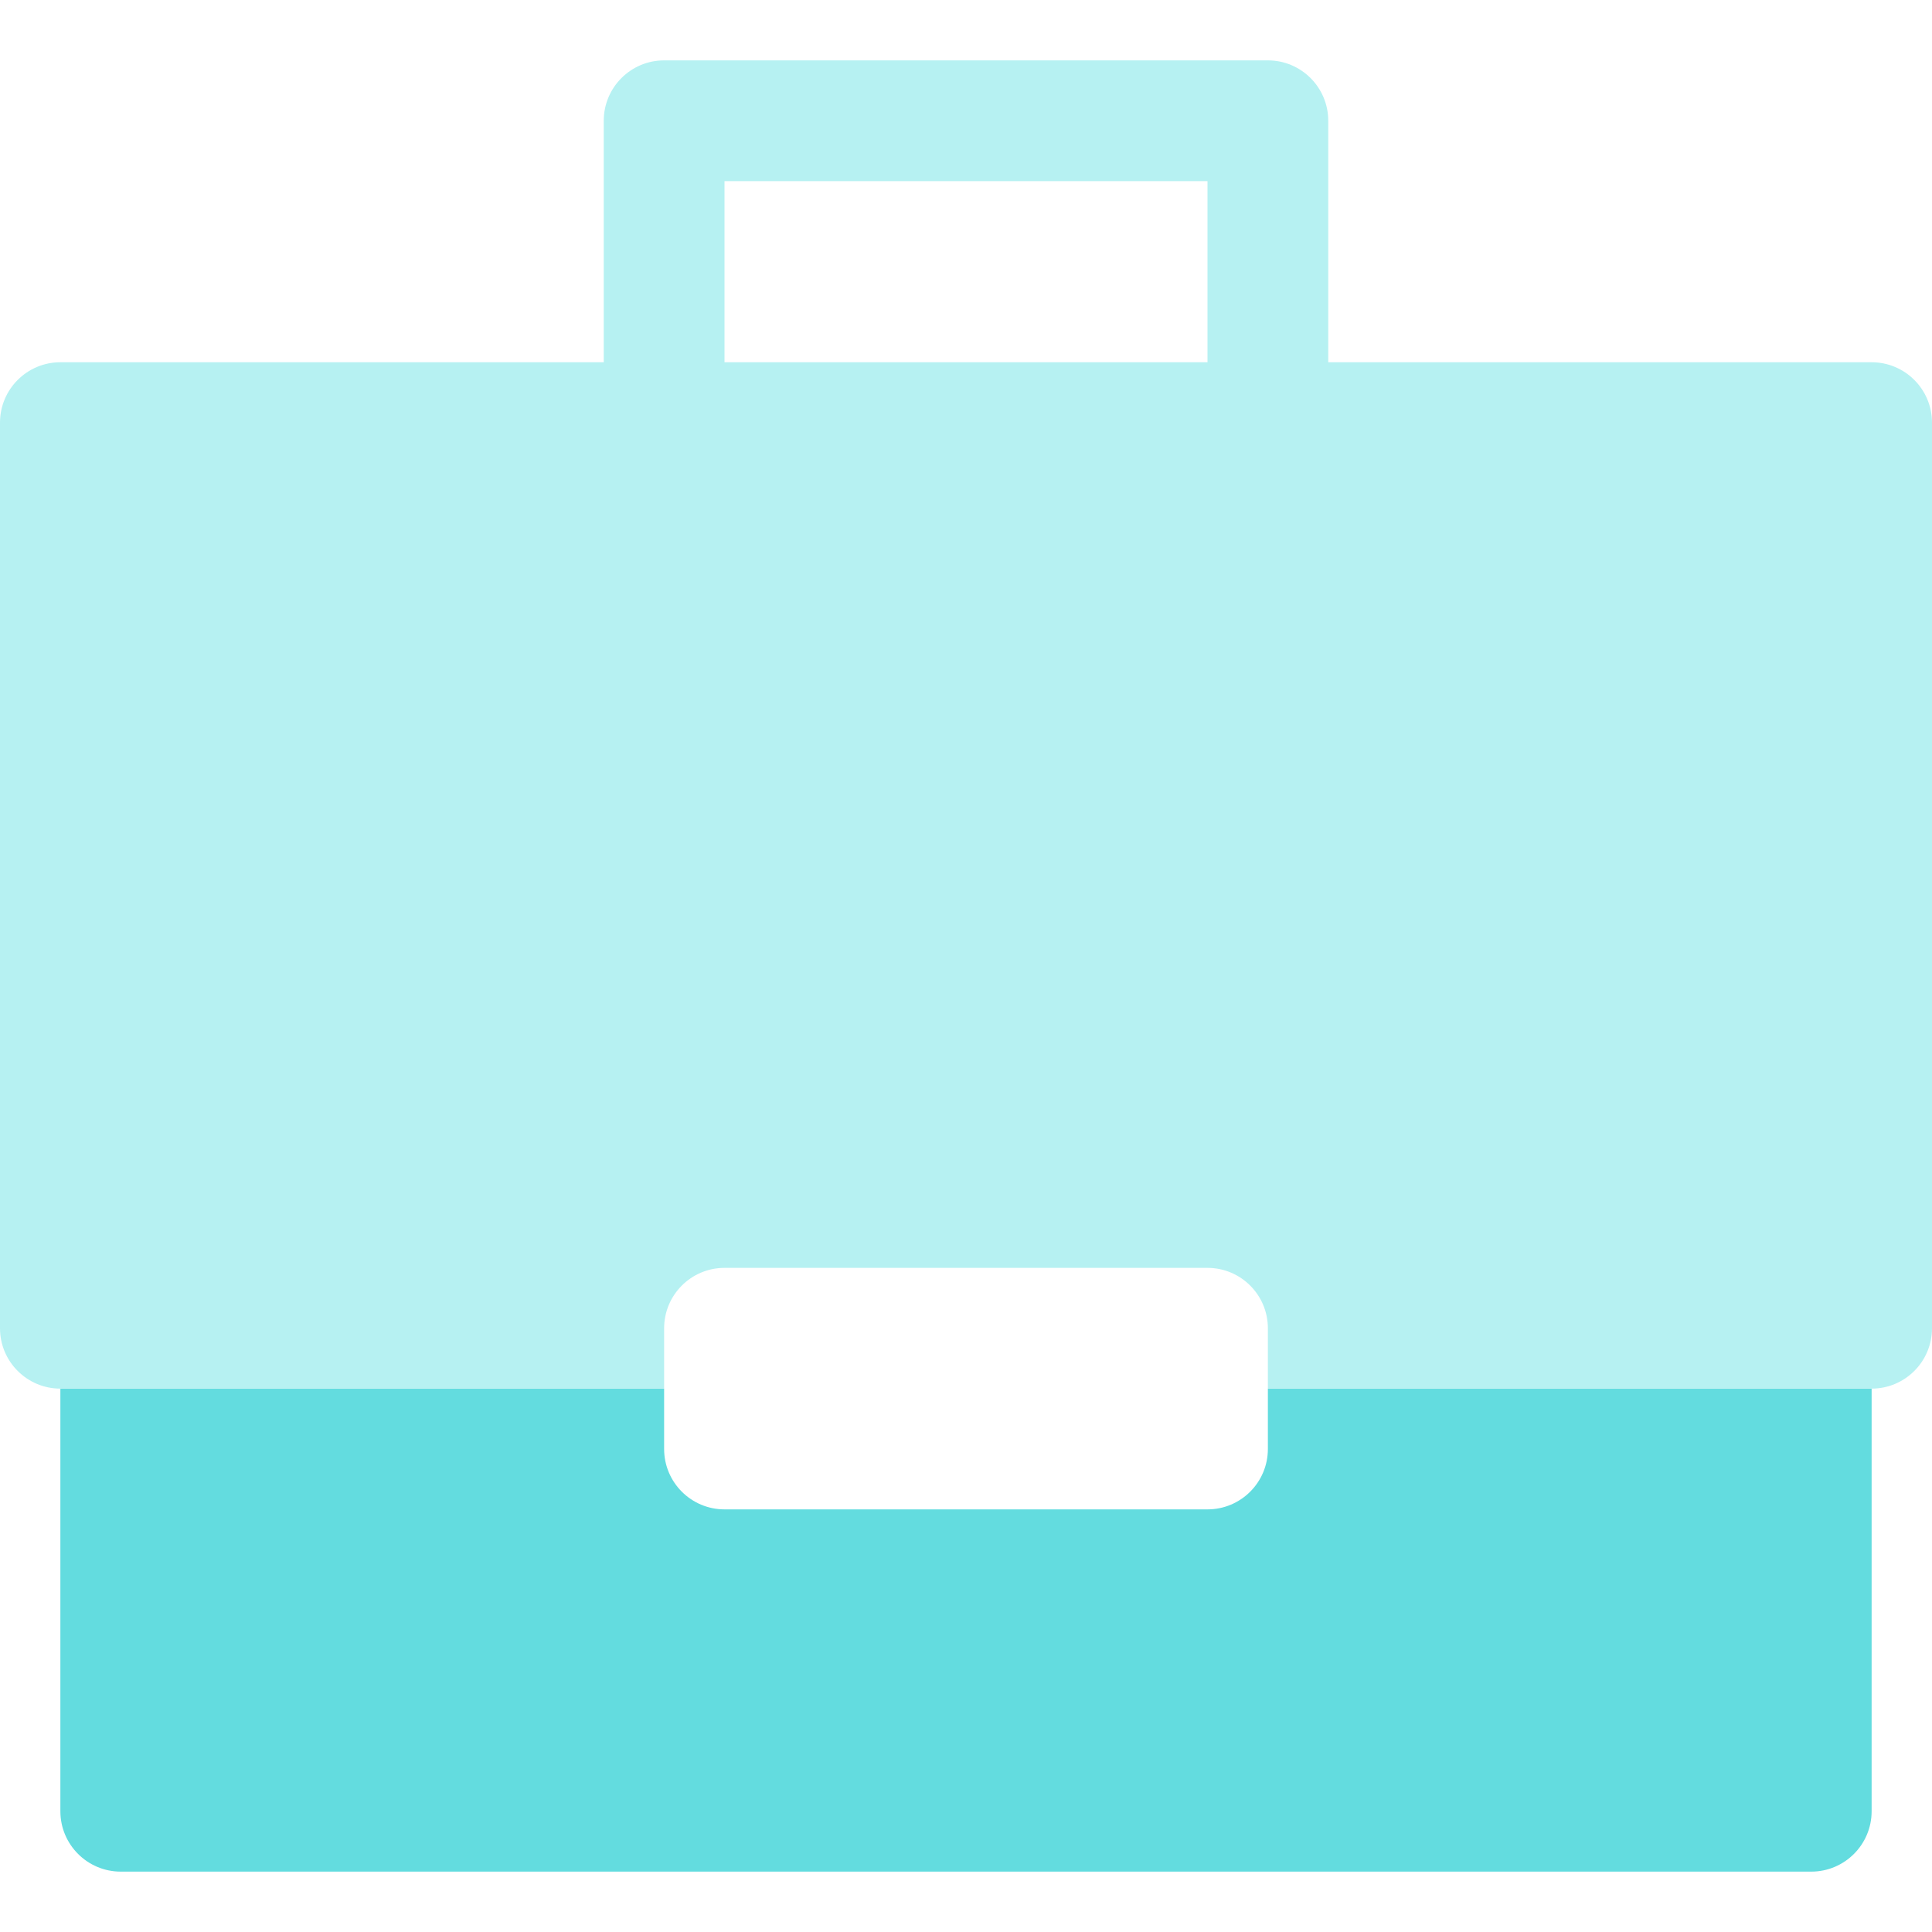
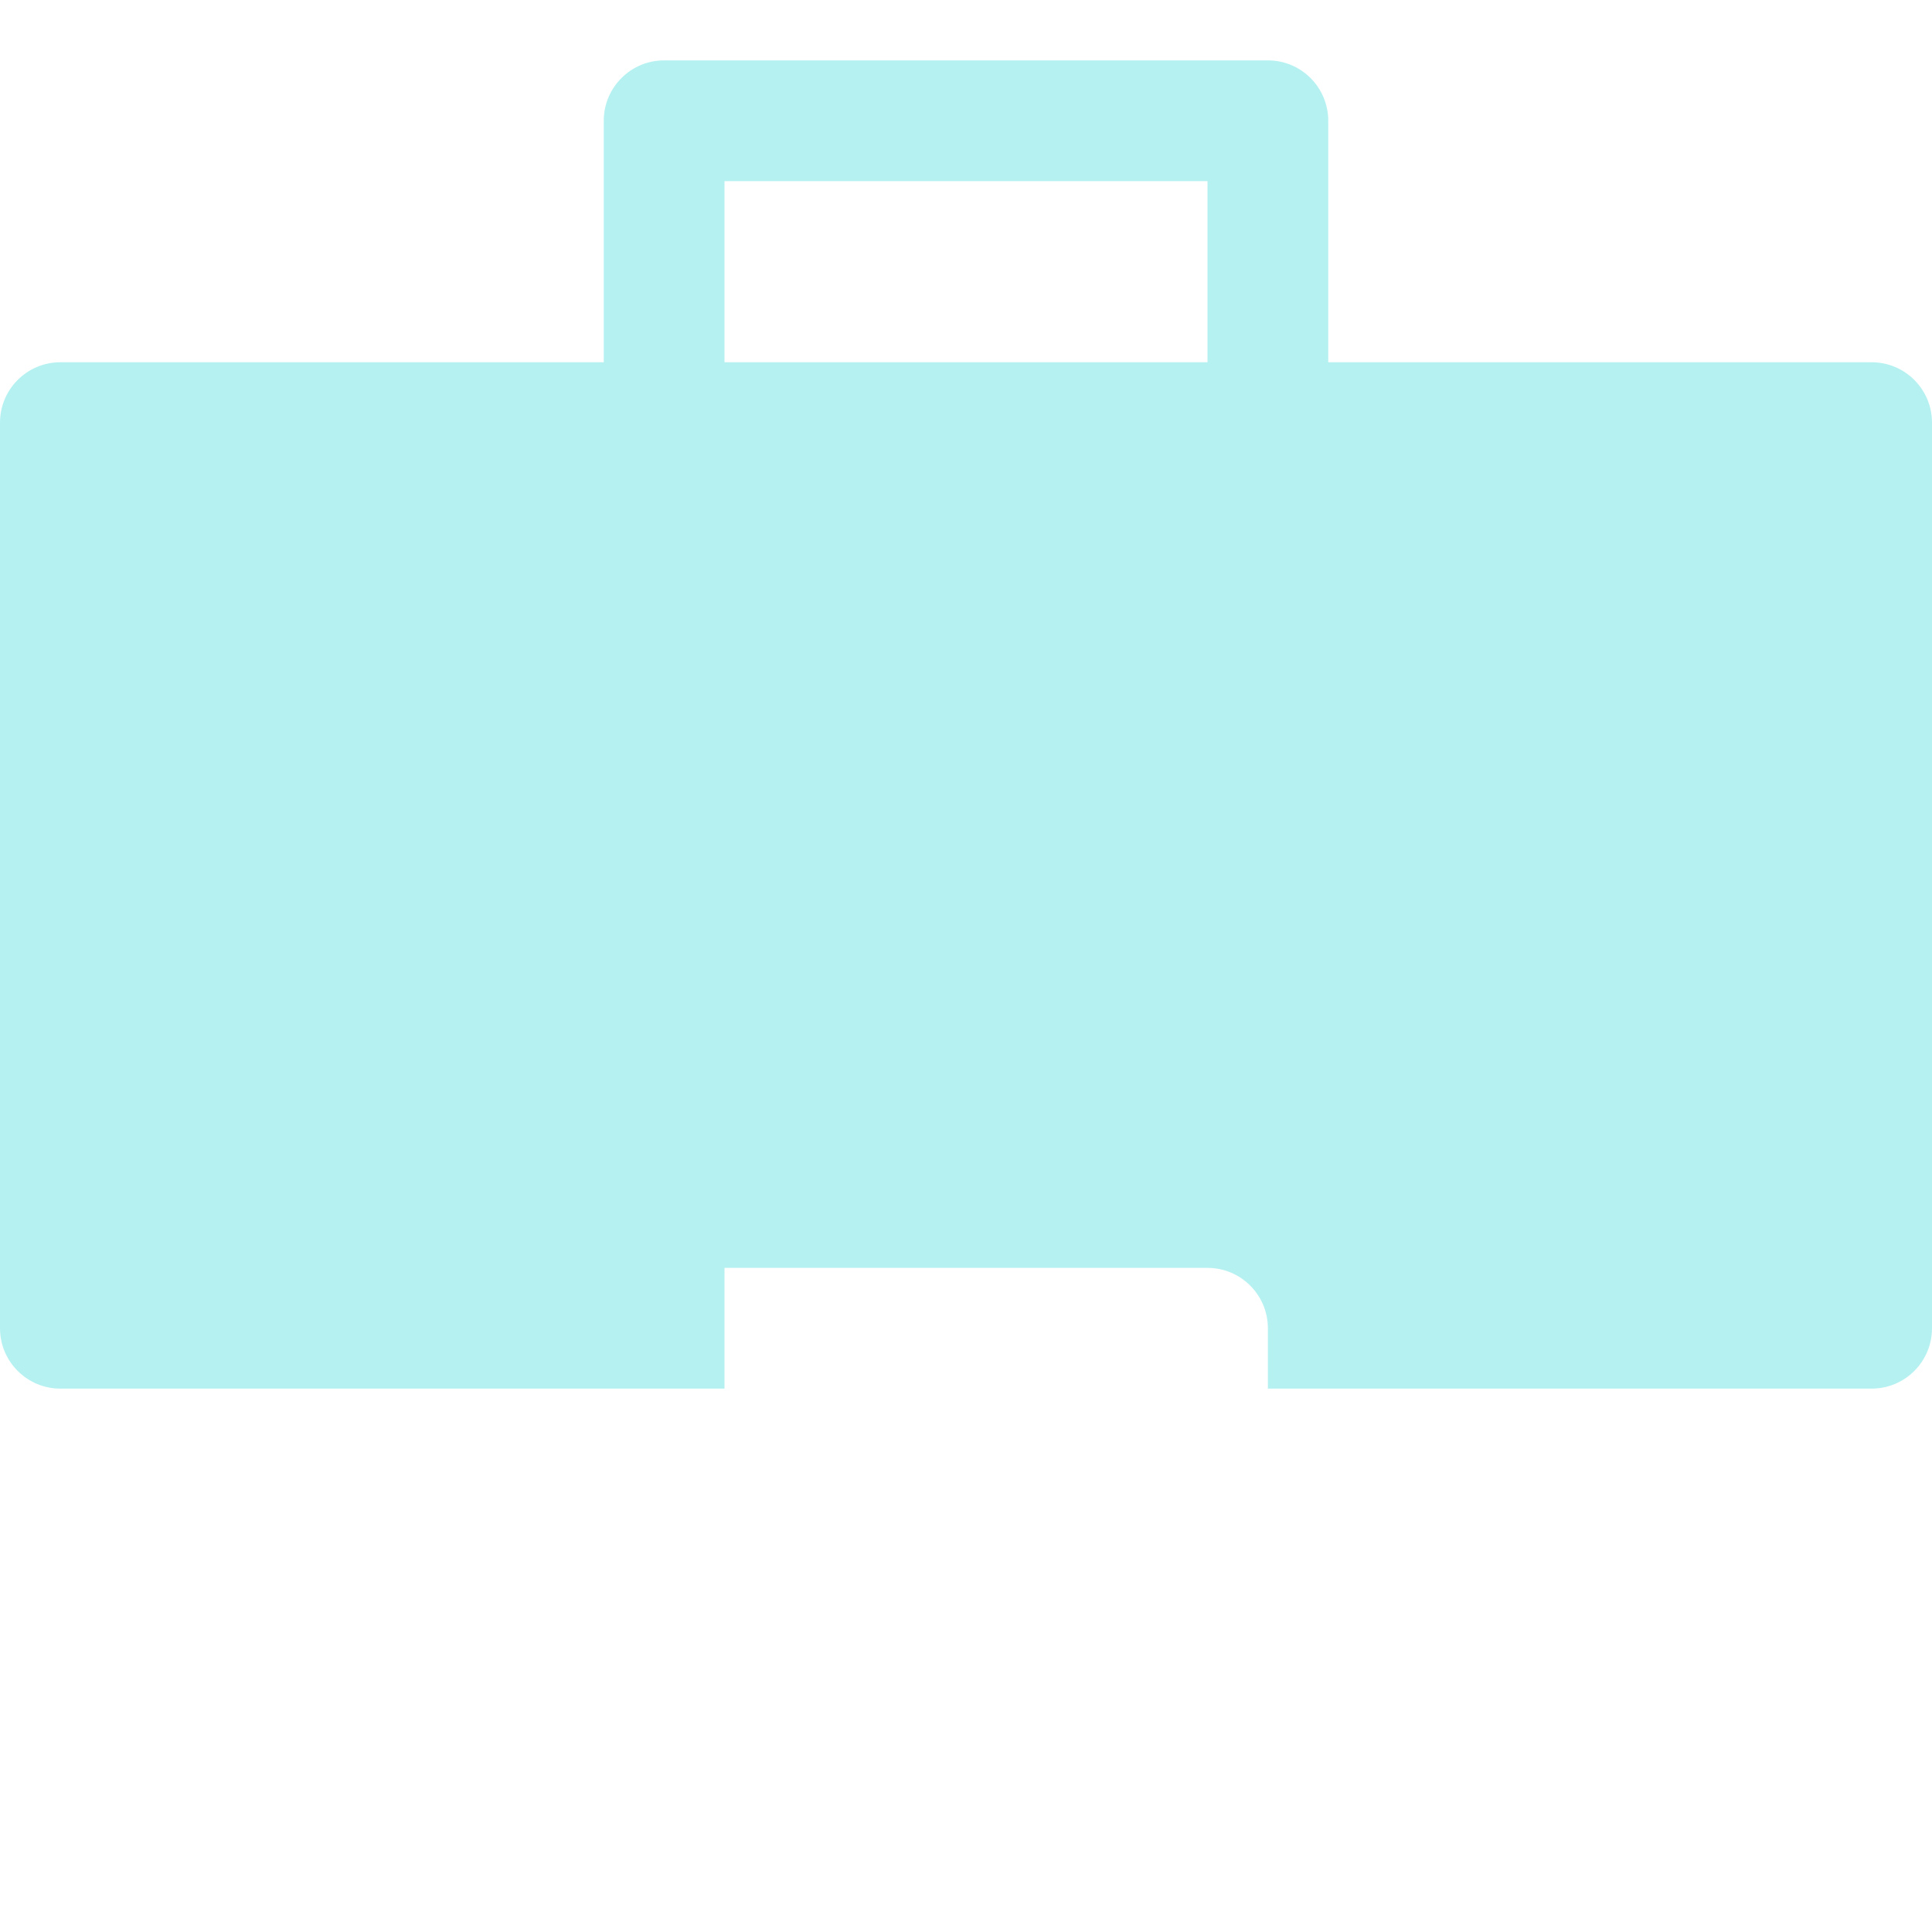
<svg xmlns="http://www.w3.org/2000/svg" width="32" height="32" viewBox="0 0 32 32" fill="none">
-   <path fill-rule="evenodd" clip-rule="evenodd" d="M11 23H1V30C1 30.552 1.448 31 2 31H30C30.552 31 31 30.552 31 30V23H21V24C21 24.552 20.552 25 20 25H12C11.448 25 11 24.552 11 24V23Z" fill="#63DCDF" />
-   <path fill-rule="evenodd" clip-rule="evenodd" d="M22 6H31C31.552 6 32 6.448 32 7V22C32 22.552 31.552 23 31 23H21V22C21 21.448 20.552 21 20 21H12C11.448 21 11 21.448 11 22V23H1C0.448 23 0 22.552 0 22V7C0 6.448 0.448 6 1 6H10V2C10 1.448 10.448 1 11 1H21C21.552 1 22 1.448 22 2V6ZM12 6H20V3H12V6Z" fill="#B6F1F2" />
+   <path fill-rule="evenodd" clip-rule="evenodd" d="M22 6H31C31.552 6 32 6.448 32 7V22C32 22.552 31.552 23 31 23H21V22C21 21.448 20.552 21 20 21H12V23H1C0.448 23 0 22.552 0 22V7C0 6.448 0.448 6 1 6H10V2C10 1.448 10.448 1 11 1H21C21.552 1 22 1.448 22 2V6ZM12 6H20V3H12V6Z" fill="#B6F1F2" />
</svg>